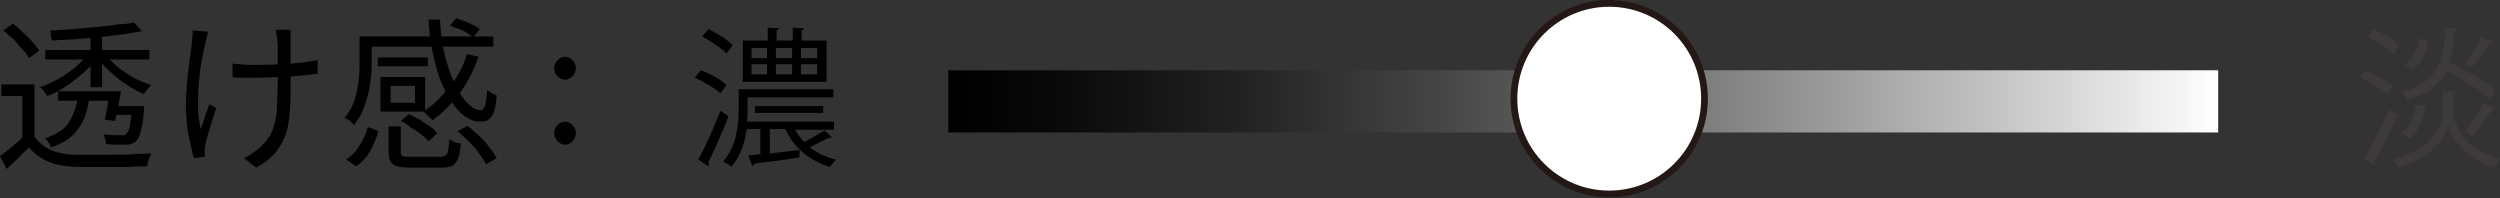
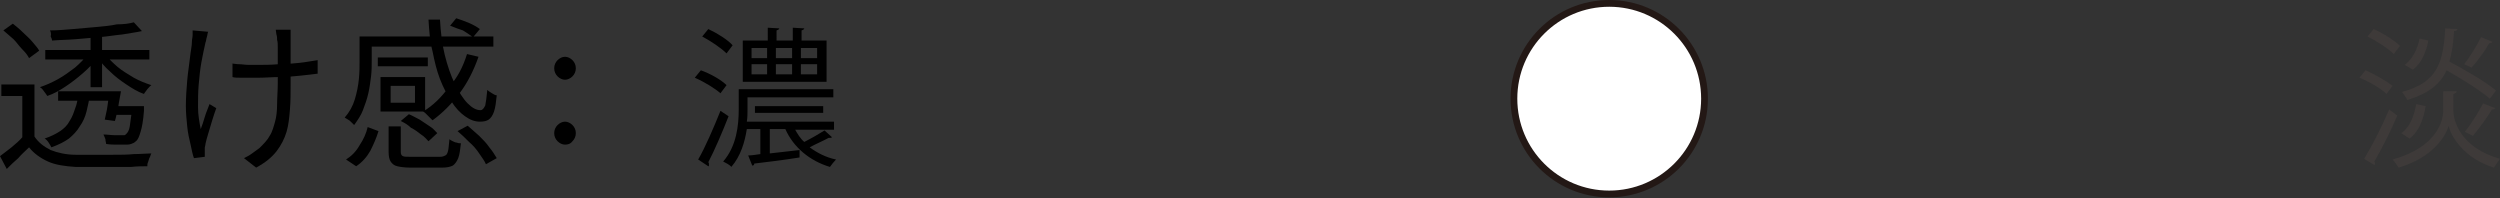
<svg xmlns="http://www.w3.org/2000/svg" version="1.1" id="レイヤー_1" x="0px" y="0px" viewBox="0 0 369.9 29.3" style="enable-background:new 0 0 369.9 29.3;" xml:space="preserve">
  <rect x="0" y="0" width="369.9" height="29.3" fill="#333333" stroke="none" />
  <style type="text/css">
	.st0{fill:url(#SVGID_1_);}
	.st1{fill:#FFFFFF;stroke:#231815;stroke-miterlimit:10;}
	.st2{fill:#3E3A39;}
</style>
  <g>
    <g>
      <g>
        <g>
          <path d="M5.1,20.2c0.6,0.9,1.4,1.5,2.4,2c1,0.4,2.3,0.7,3.7,0.7c0.7,0,1.5,0,2.5,0c1,0,2,0,3,0c1.1,0,2.1,0,3.1-0.1      c1,0,1.9-0.1,2.6-0.1c-0.1,0.1-0.1,0.3-0.2,0.5C22,23.5,22,23.8,21.9,24c-0.1,0.2-0.1,0.4-0.1,0.6c-0.7,0-1.5,0-2.4,0.1      c-0.9,0-1.9,0-2.9,0s-2,0-2.9,0c-0.9,0-1.7,0-2.4,0c-1.6-0.1-3-0.3-4.1-0.8C6,23.4,5,22.7,4.3,21.8c-0.5,0.5-1.1,1-1.6,1.6      c-0.6,0.5-1.1,1-1.7,1.6L0,23.1c0.5-0.4,1.1-0.8,1.7-1.3c0.6-0.5,1.2-1,1.7-1.6H5.1z M5.1,12.5V21H3.3v-6.8H0.2v-1.7H5.1z       M0.5,4.5l1.4-1c0.5,0.4,1,0.8,1.5,1.3c0.5,0.5,1,0.9,1.4,1.4c0.4,0.5,0.8,0.9,1,1.3L4.3,8.6c-0.2-0.4-0.5-0.8-1-1.3      S2.5,6.3,2,5.8C1.5,5.4,1,4.9,0.5,4.5z M13,8l1.3,0.6c-0.5,0.8-1.2,1.5-2,2.2c-0.8,0.7-1.7,1.4-2.6,2c-0.9,0.6-1.8,1.1-2.7,1.4      c-0.1-0.2-0.3-0.4-0.5-0.7c-0.2-0.3-0.4-0.5-0.6-0.6c0.9-0.3,1.8-0.7,2.7-1.2c0.9-0.5,1.7-1.1,2.5-1.7C11.8,9.4,12.5,8.7,13,8z       M11.6,13.9h1.7c-0.1,0.9-0.3,1.8-0.5,2.6c-0.2,0.8-0.5,1.5-1,2.2c-0.4,0.7-1,1.3-1.6,1.8c-0.7,0.5-1.5,0.9-2.6,1.3      c-0.1-0.2-0.2-0.4-0.4-0.7c-0.2-0.3-0.4-0.5-0.6-0.6c0.9-0.3,1.7-0.7,2.3-1.1c0.6-0.4,1.1-0.9,1.4-1.5c0.4-0.6,0.6-1.2,0.8-1.8      C11.4,15.4,11.5,14.6,11.6,13.9z M6.7,7.4h15.4v1.4H6.7V7.4z M19.8,3.3L21,4.6c-0.9,0.2-1.8,0.3-2.9,0.5      c-1.1,0.1-2.2,0.3-3.4,0.4c-1.2,0.1-2.4,0.2-3.5,0.3c-1.2,0.1-2.3,0.1-3.5,0.2c0-0.2-0.1-0.4-0.2-0.6C7.6,5,7.5,4.7,7.4,4.5      c1.1,0,2.2-0.1,3.4-0.2c1.2-0.1,2.3-0.2,3.4-0.3c1.1-0.1,2.2-0.2,3.1-0.4C18.3,3.6,19.1,3.5,19.8,3.3z M8.6,13.5h8.1v1.4H8.6      V13.5z M13.4,4.8h1.7v8.1h-1.7V4.8z M15.6,8.1c0.5,0.6,1.1,1.2,1.8,1.8c0.7,0.6,1.6,1.1,2.4,1.6c0.9,0.5,1.7,0.8,2.6,1.1      c-0.2,0.1-0.4,0.4-0.6,0.6c-0.2,0.3-0.4,0.5-0.5,0.7c-0.9-0.3-1.7-0.8-2.6-1.4c-0.9-0.6-1.7-1.2-2.4-1.9      c-0.8-0.7-1.4-1.4-1.9-2.2L15.6,8.1z M19.6,15.7h1.7c0,0.3,0,0.6,0,0.7c-0.1,1.4-0.3,2.5-0.5,3.1c-0.2,0.7-0.4,1.2-0.7,1.4      c-0.2,0.2-0.4,0.3-0.7,0.4s-0.5,0.1-0.8,0.1c-0.3,0-0.7,0-1.2,0c-0.5,0-1.1,0-1.7-0.1c0-0.2-0.1-0.4-0.1-0.7      c-0.1-0.3-0.2-0.5-0.3-0.7c0.6,0,1.1,0.1,1.6,0.1c0.5,0,0.9,0,1,0c0.2,0,0.4,0,0.5,0c0.1,0,0.2-0.1,0.3-0.2      c0.2-0.2,0.4-0.5,0.5-1.1c0.1-0.6,0.2-1.6,0.4-2.9V15.7z M16.3,13.5h1.6c-0.1,0.7-0.3,1.5-0.4,2.3c-0.2,0.8-0.3,1.5-0.5,2.1      l-1.5-0.2c0.1-0.6,0.3-1.2,0.4-2C16,14.9,16.1,14.1,16.3,13.5z M16.5,15.7h3.6V17h-3.6V15.7z" />
          <path d="M30.8,4.7c-0.1,0.2-0.1,0.5-0.2,0.8c-0.1,0.3-0.1,0.6-0.2,0.8c-0.2,0.9-0.4,1.8-0.6,2.9c-0.2,1.1-0.3,2.2-0.4,3.3      c-0.1,1.1-0.1,2.3-0.1,3.4c0,1.1,0.2,2.2,0.4,3.2c0.2-0.5,0.4-1.1,0.6-1.8c0.2-0.7,0.5-1.3,0.7-1.9l1,0.6      c-0.2,0.5-0.4,1.2-0.6,1.8c-0.2,0.7-0.4,1.3-0.6,2c-0.2,0.6-0.3,1.1-0.4,1.5c0,0.2-0.1,0.4-0.1,0.6c0,0.2,0,0.4,0,0.5      c0,0.1,0,0.3,0,0.4s0,0.3,0,0.4l-1.6,0.2c-0.2-0.5-0.3-1.1-0.5-2c-0.2-0.8-0.4-1.7-0.5-2.7c-0.1-1-0.2-2-0.2-3      c0-1.3,0.1-2.6,0.2-3.8c0.1-1.2,0.3-2.3,0.4-3.3c0.1-1,0.3-1.8,0.3-2.5c0-0.3,0.1-0.6,0.1-0.9c0-0.3,0-0.5,0-0.7L30.8,4.7z       M34.2,9.4c0.4,0,0.7,0.1,1.2,0.1c0.4,0,0.9,0.1,1.4,0.1c0.5,0,0.9,0,1.3,0c1,0,2,0,3.1-0.1c1.1,0,2.1-0.1,3.1-0.2      c1-0.1,1.9-0.3,2.7-0.4v2c-0.8,0.1-1.6,0.2-2.6,0.3c-1,0.1-2,0.2-3,0.2c-1.1,0-2.1,0.1-3.1,0.1c-0.4,0-0.8,0-1.3,0      c-0.5,0-0.9,0-1.4,0c-0.5,0-0.9,0-1.2-0.1V9.4z M43,4.4C43,4.6,43,4.8,43,5c0,0.2,0,0.5,0,0.8c0,0.2,0,0.5,0,0.9      c0,0.4,0,0.9,0,1.4c0,0.5,0,1,0,1.6c0,0.5,0,1,0,1.5c0,0.4,0,0.8,0,1.1c0,1.4,0,2.7-0.1,3.9c-0.1,1.2-0.2,2.3-0.5,3.3      c-0.3,1-0.8,2-1.5,2.9c-0.7,0.9-1.7,1.7-3,2.4l-1.8-1.4c0.4-0.2,0.8-0.4,1.2-0.7c0.4-0.3,0.8-0.6,1.1-0.8      c0.6-0.6,1.2-1.2,1.5-1.8c0.4-0.6,0.6-1.4,0.8-2.1s0.3-1.6,0.3-2.6c0-0.9,0.1-2,0.1-3.1c0-0.4,0-0.9,0-1.5c0-0.6,0-1.2,0-1.9      c0-0.7,0-1.2,0-1.8c0-0.5,0-0.9-0.1-1.2c0-0.3,0-0.5-0.1-0.8c0-0.2-0.1-0.5-0.1-0.7H43z" />
          <path d="M53.3,5.4H55V9c0,0.7,0,1.5-0.1,2.3c-0.1,0.8-0.2,1.6-0.4,2.5c-0.2,0.9-0.5,1.7-0.8,2.5c-0.3,0.8-0.8,1.5-1.3,2.2      c-0.1-0.1-0.2-0.2-0.4-0.4c-0.2-0.2-0.3-0.3-0.5-0.4c-0.2-0.1-0.3-0.2-0.5-0.3c0.7-0.8,1.2-1.7,1.5-2.7c0.3-1,0.5-2,0.6-3      c0.1-1,0.1-1.9,0.1-2.7V5.4z M54.4,18.8l1.6,0.6c-0.3,1-0.7,1.9-1.2,2.9c-0.5,0.9-1.2,1.7-2.1,2.3l-1.5-1c0.8-0.5,1.5-1.2,2-2.1      C53.8,20.6,54.2,19.7,54.4,18.8z M54.2,5.4h18.8v1.5H54.2V5.4z M55.9,8.5h7.4v1.3h-7.4V8.5z M56.3,11.4h6.6v5.1h-6.6v-1.3h5.1      v-2.5h-5.1V11.4z M56.3,11.4h1.5v4.4h-1.5V11.4z M57.5,18.7h1.8v3.8c0,0.3,0.1,0.5,0.3,0.6c0.2,0.1,0.6,0.1,1.2,0.1      c0.1,0,0.4,0,0.8,0c0.4,0,0.8,0,1.3,0c0.5,0,0.9,0,1.3,0c0.4,0,0.7,0,0.9,0c0.4,0,0.6-0.1,0.8-0.2c0.2-0.1,0.3-0.3,0.4-0.7      c0.1-0.4,0.1-0.9,0.2-1.7c0.1,0.1,0.3,0.2,0.5,0.3c0.2,0.1,0.4,0.2,0.6,0.2c0.2,0.1,0.4,0.1,0.6,0.1c-0.1,0.9-0.2,1.7-0.4,2.2      c-0.2,0.5-0.5,0.9-0.8,1.1c-0.4,0.2-0.9,0.3-1.6,0.3c-0.1,0-0.3,0-0.7,0s-0.7,0-1.1,0c-0.4,0-0.8,0-1.2,0s-0.8,0-1.1,0      c-0.3,0-0.5,0-0.6,0c-0.8,0-1.5-0.1-1.9-0.2c-0.5-0.1-0.8-0.4-1-0.7c-0.2-0.3-0.3-0.8-0.3-1.4V18.7z M59.3,17.9l1.2-1      c0.5,0.2,1,0.5,1.6,0.8c0.5,0.3,1,0.7,1.5,1c0.5,0.3,0.8,0.7,1.1,1l-1.3,1.2c-0.3-0.3-0.6-0.7-1.1-1c-0.5-0.4-0.9-0.7-1.5-1      C60.4,18.5,59.9,18.2,59.3,17.9z M69.1,8l1.7,0.4c-0.7,2-1.6,3.8-2.8,5.4s-2.5,2.9-4,4c-0.1-0.1-0.2-0.2-0.4-0.4      c-0.2-0.2-0.3-0.3-0.5-0.5c-0.2-0.2-0.3-0.3-0.5-0.4c1.5-0.9,2.7-2.1,3.8-3.6C67.7,11.5,68.5,9.9,69.1,8z M63.4,2.9h1.7      c0.1,1.8,0.3,3.6,0.7,5.2c0.4,1.6,0.9,3.1,1.5,4.3c0.6,1.2,1.2,2.2,1.9,2.9c0.7,0.7,1.3,1,1.9,1c0.3,0,0.5-0.3,0.7-0.7      c0.1-0.5,0.2-1.2,0.3-2.3c0.2,0.2,0.4,0.3,0.7,0.5c0.3,0.2,0.5,0.3,0.7,0.3c-0.1,1-0.2,1.8-0.4,2.4c-0.2,0.6-0.5,1-0.8,1.2      C72,17.9,71.6,18,71,18c-0.8,0-1.5-0.3-2.2-0.8c-0.7-0.5-1.4-1.2-2-2.2c-0.6-0.9-1.2-2-1.7-3.3S64.3,9.1,64,7.6      C63.6,6.1,63.5,4.5,63.4,2.9z M66.6,3.8l0.9-1.1c0.6,0.2,1.2,0.4,1.9,0.7c0.7,0.3,1.2,0.6,1.6,0.9l-1,1.2      c-0.4-0.3-0.9-0.6-1.5-1C67.9,4.3,67.3,4.1,66.6,3.8z M67.7,19.4l1.5-0.8c0.6,0.5,1.1,1,1.7,1.5c0.6,0.6,1.1,1.1,1.5,1.7      c0.5,0.6,0.8,1.1,1.1,1.6l-1.6,0.9c-0.2-0.5-0.6-1-1-1.6c-0.4-0.6-0.9-1.2-1.5-1.7C68.8,20.4,68.3,19.9,67.7,19.4z" />
        </g>
      </g>
    </g>
    <linearGradient id="SVGID_1_" gradientUnits="userSpaceOnUse" x1="140.321" y1="15.023" x2="328.264" y2="15.023">
      <stop offset="0" style="stop-color:#000000" />
      <stop offset="8.502786e-02" style="stop-color:#090909" />
      <stop offset="0.222" style="stop-color:#202020" />
      <stop offset="0.393" style="stop-color:#474747" />
      <stop offset="0.593" style="stop-color:#7C7C7C" />
      <stop offset="0.813" style="stop-color:#C0C0C0" />
      <stop offset="1" style="stop-color:#FFFFFF" />
    </linearGradient>
-     <rect x="140.3" y="10.4" class="st0" width="187.9" height="9.2" />
    <circle class="st1" cx="238.1" cy="14.6" r="14.1" />
    <g>
      <path d="M83.6,11.8c-0.4,0-0.8-0.2-1.1-0.5C82.2,11,82,10.6,82,10.1c0-0.5,0.2-0.9,0.5-1.2c0.3-0.3,0.7-0.5,1.1-0.5    s0.8,0.2,1.1,0.5c0.3,0.3,0.5,0.7,0.5,1.2c0,0.5-0.2,0.9-0.5,1.2C84.4,11.6,84,11.8,83.6,11.8z M83.6,21.4c-0.4,0-0.8-0.2-1.1-0.5    c-0.3-0.3-0.5-0.7-0.5-1.2c0-0.5,0.2-0.9,0.5-1.2c0.3-0.3,0.7-0.5,1.1-0.5s0.8,0.2,1.1,0.5c0.3,0.3,0.5,0.7,0.5,1.2    c0,0.5-0.2,0.9-0.5,1.2C84.4,21.3,84,21.4,83.6,21.4z" />
    </g>
    <g>
      <path d="M103.7,10.4c1.4,0.5,3,1.4,3.8,2.2l-0.9,1.2c-0.8-0.7-2.4-1.7-3.8-2.3L103.7,10.4z M103.3,23.6c1-1.7,2.3-4.7,3.3-7.2    l1.2,0.8c-0.9,2.3-2.1,5.1-3,6.8c0.1,0.1,0.1,0.2,0.1,0.4c0,0.1,0,0.2-0.1,0.2L103.3,23.6z M104.8,4.3c1.3,0.6,2.9,1.6,3.6,2.4    l-0.9,1.2c-0.8-0.8-2.3-1.8-3.6-2.5L104.8,4.3z M117.6,19.1c0.4,0.7,0.8,1.4,1.4,1.9c1-0.5,2.2-1.2,3-1.7l1.1,1    c-0.1,0.1-0.2,0.1-0.3,0.1c0,0-0.1,0-0.2,0c-0.7,0.4-1.9,0.9-2.8,1.4c1.1,0.8,2.4,1.5,3.9,1.8c-0.3,0.3-0.7,0.8-0.9,1.1    c-3-0.9-5.4-2.9-6.6-5.6h-2.3v3.6l4.4-0.5l0,1.1c-2.5,0.4-5,0.7-6.7,0.9c0,0.2-0.1,0.3-0.3,0.3l-0.6-1.5c0.5,0,1.1-0.1,1.8-0.2    v-3.7h-2c-0.3,1.9-0.9,4-2.3,5.6c-0.2-0.3-0.8-0.6-1.2-0.8c2-2.3,2.3-5.4,2.3-7.7v-3h14v1.2h-12.7v1.9c0,0.5,0,1.1-0.1,1.7h12.9    v1.2H117.6z M122.3,6v6.1h-12.4V6h3.7V4.1l1.7,0.1c0,0.1-0.1,0.2-0.4,0.3V6h2.4V4.1l1.7,0.1c0,0.1-0.1,0.2-0.4,0.3V6H122.3z     M111.2,7.1v1.5h2.3V7.1H111.2z M111.2,9.5V11h2.3V9.5H111.2z M121.8,16.7h-10.1v-1h10.1V16.7z M117.2,7.1h-2.4v1.5h2.4V7.1z     M117.2,9.5h-2.4V11h2.4V9.5z M120.9,8.5V7.1h-2.4v1.5H120.9z M120.9,11V9.5h-2.4V11H120.9z" />
    </g>
    <g>
      <path class="st2" d="M350,10.4c1.4,0.6,3.1,1.6,4,2.3l-0.9,1.2c-0.8-0.8-2.5-1.8-4-2.4L350,10.4z M349.8,23.5    c1.1-1.8,2.6-4.7,3.7-7.3l1.2,0.9c-1,2.4-2.4,5.1-3.4,6.8c0.1,0.1,0.1,0.2,0.1,0.3c0,0.1,0,0.2-0.1,0.2L349.8,23.5z M351.2,4.3    c1.4,0.6,3.1,1.7,3.9,2.5c-0.5,0.6-0.7,0.9-0.9,1.2c-0.8-0.8-2.5-1.9-3.9-2.6L351.2,4.3z M363.5,13.5c0,0.2-0.2,0.3-0.5,0.4v2.5    c0,1.3,0.9,5.4,6.9,7.1c-0.3,0.4-0.7,1-0.9,1.3c-4.5-1.4-6.4-4.7-6.7-6.2c-0.4,1.5-2.3,4.7-7.4,6.2c-0.2-0.3-0.6-0.9-0.9-1.2    c6.6-1.8,7.5-5.8,7.5-7.2v-2.9L363.5,13.5z M355.3,19.7c1.2-0.8,1.9-2.5,2.2-4.3l1.4,0.3c-0.3,1.9-1,3.8-2.4,4.8L355.3,19.7z     M363.6,4.3c0,0.2-0.2,0.3-0.5,0.3c-0.1,1.7-0.3,3.2-0.7,4.5c2.4,1.3,5.4,3,6.9,4.3l-0.9,1.2c-1.4-1.2-4.1-2.9-6.4-4.2    c-0.9,2-2.6,3.4-5.8,4.4c-0.2-0.4-0.6-0.9-0.8-1.2c5.3-1.4,6.1-4.4,6.4-9.4L363.6,4.3z M355.8,9.6c1.1-0.8,1.9-2.3,2.2-3.9    l1.3,0.3c-0.3,1.6-1,3.4-2.3,4.3L355.8,9.6z M364.6,9.5c0.8-1,1.9-2.8,2.5-4l1.7,0.7c-0.1,0.1-0.2,0.2-0.5,0.2    c-0.6,1.1-1.7,2.6-2.6,3.6L364.6,9.5z M369.2,16c-0.1,0.1-0.2,0.2-0.5,0.2c-0.7,1.2-1.9,2.8-2.8,3.9c0,0-1.2-0.6-1.2-0.6    c0.9-1.1,2.1-3,2.7-4.2L369.2,16z" />
    </g>
  </g>
</svg>